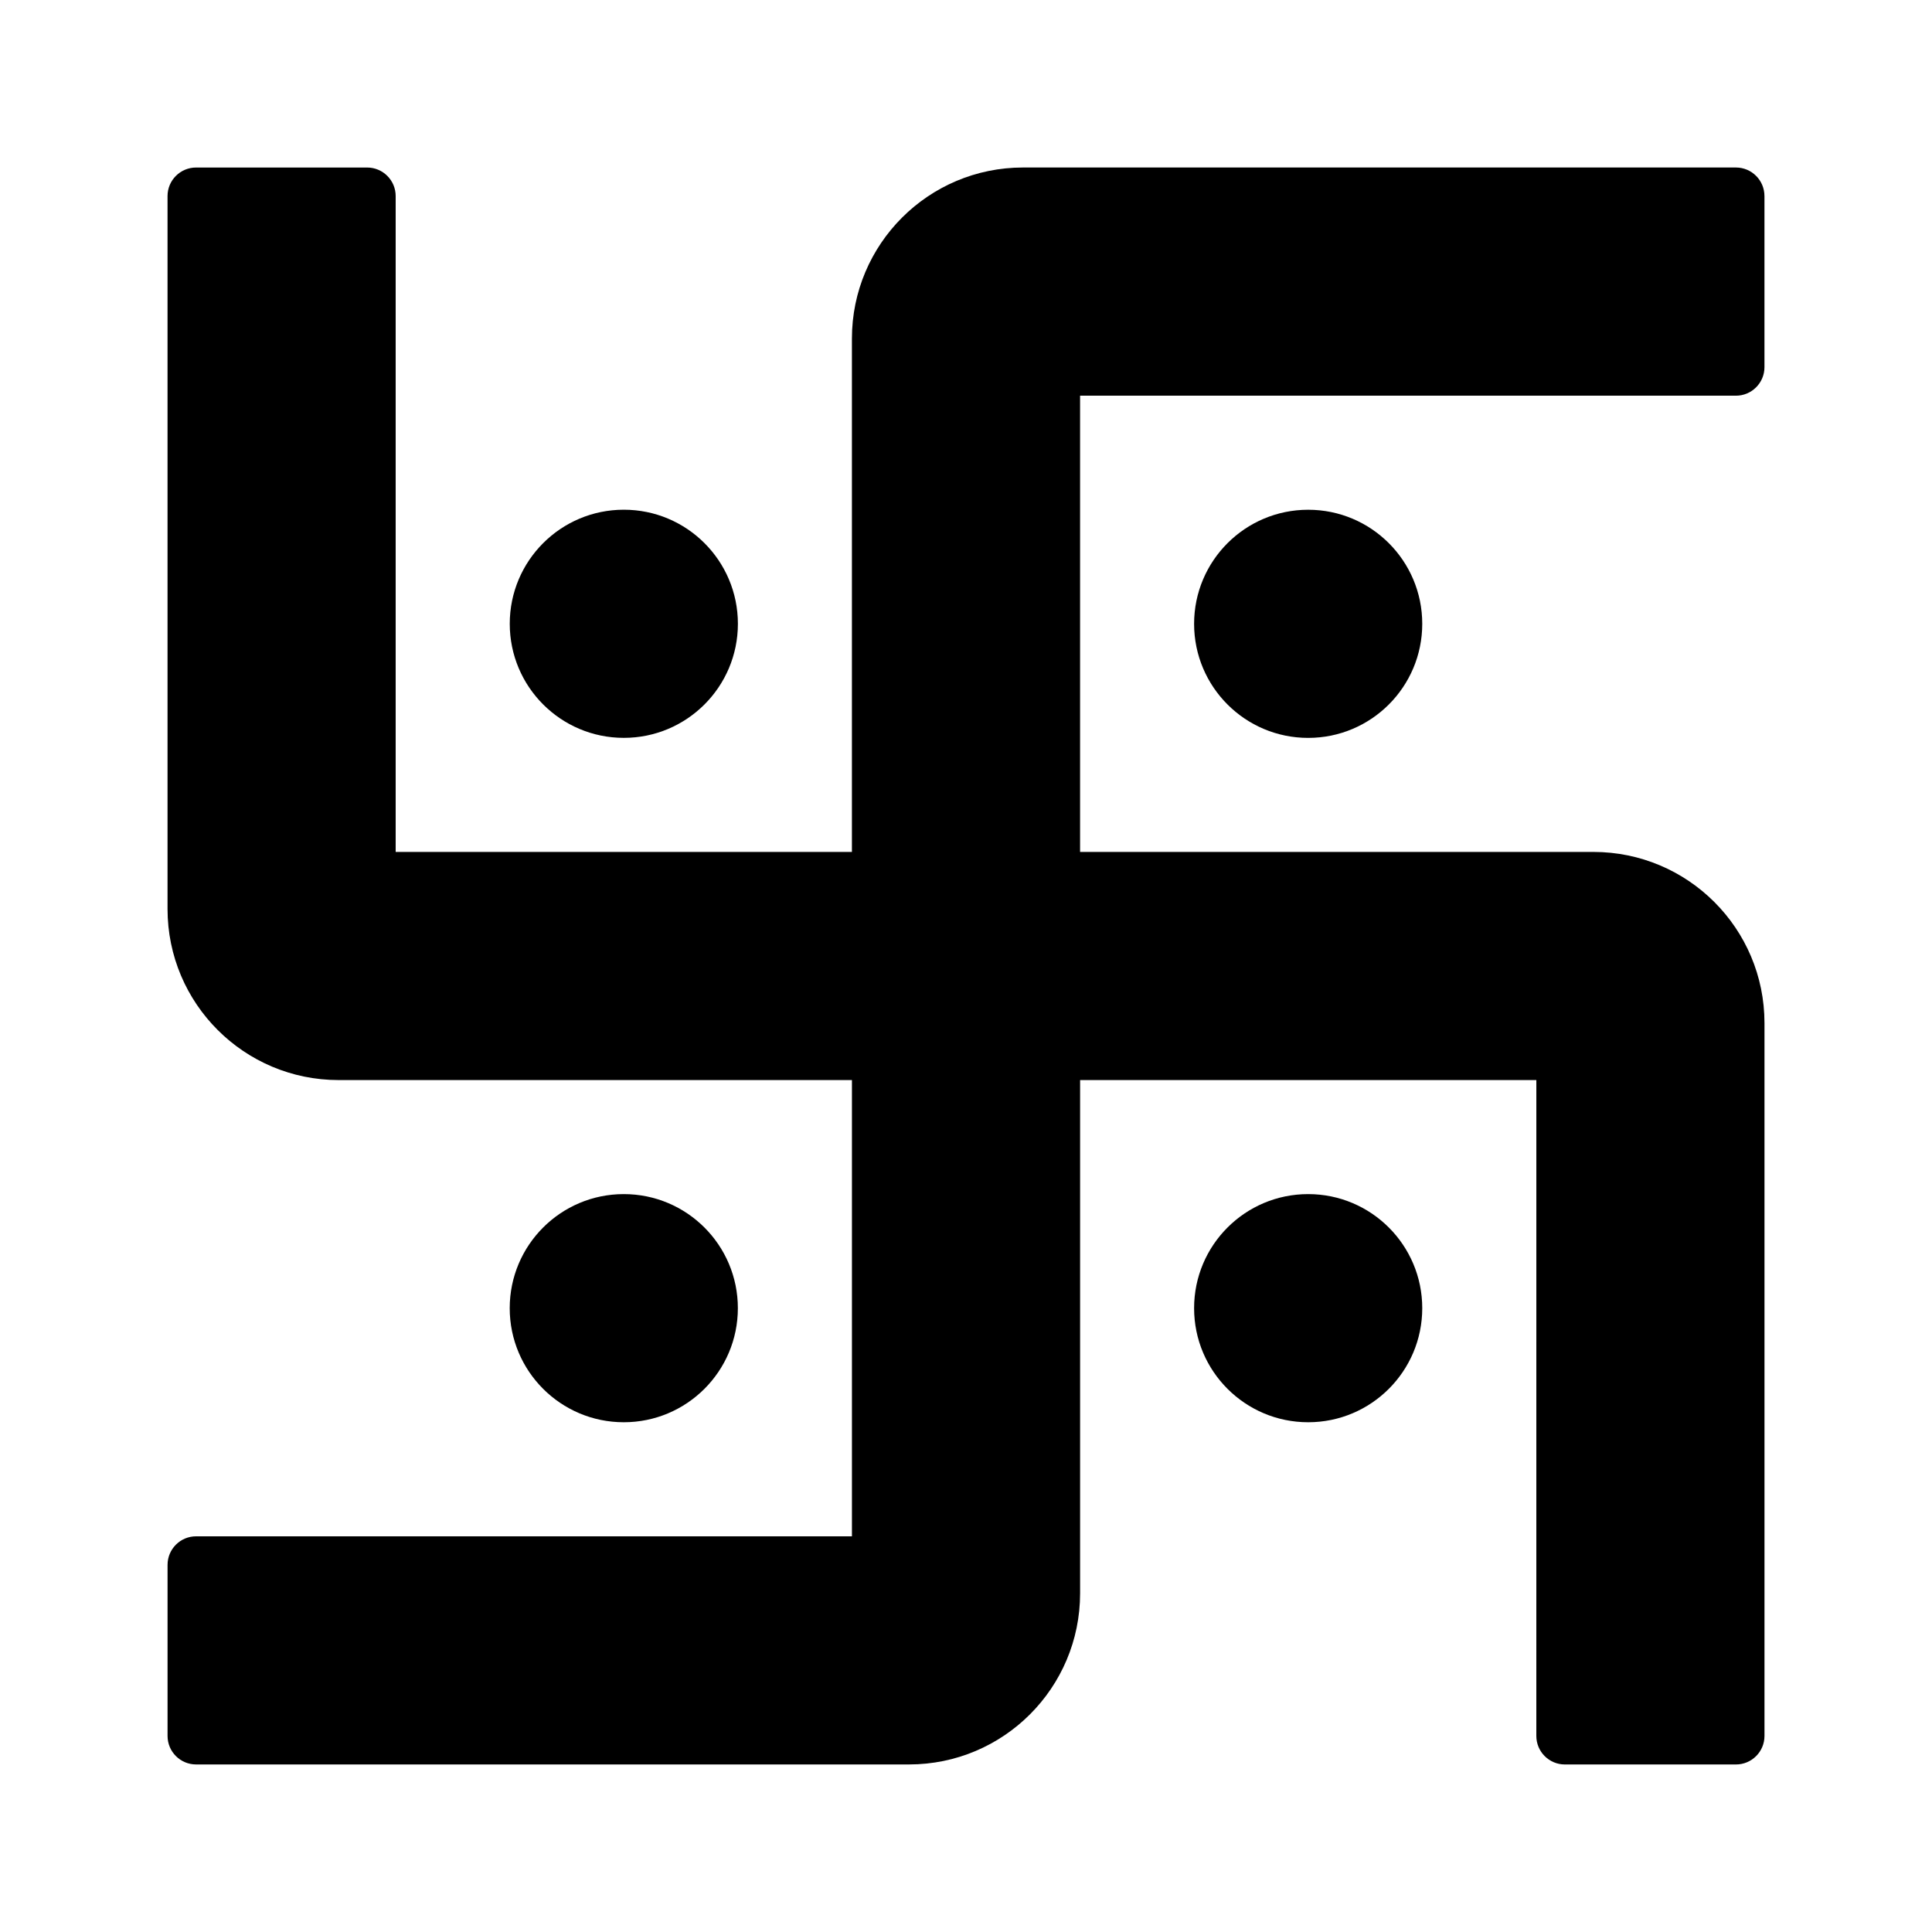
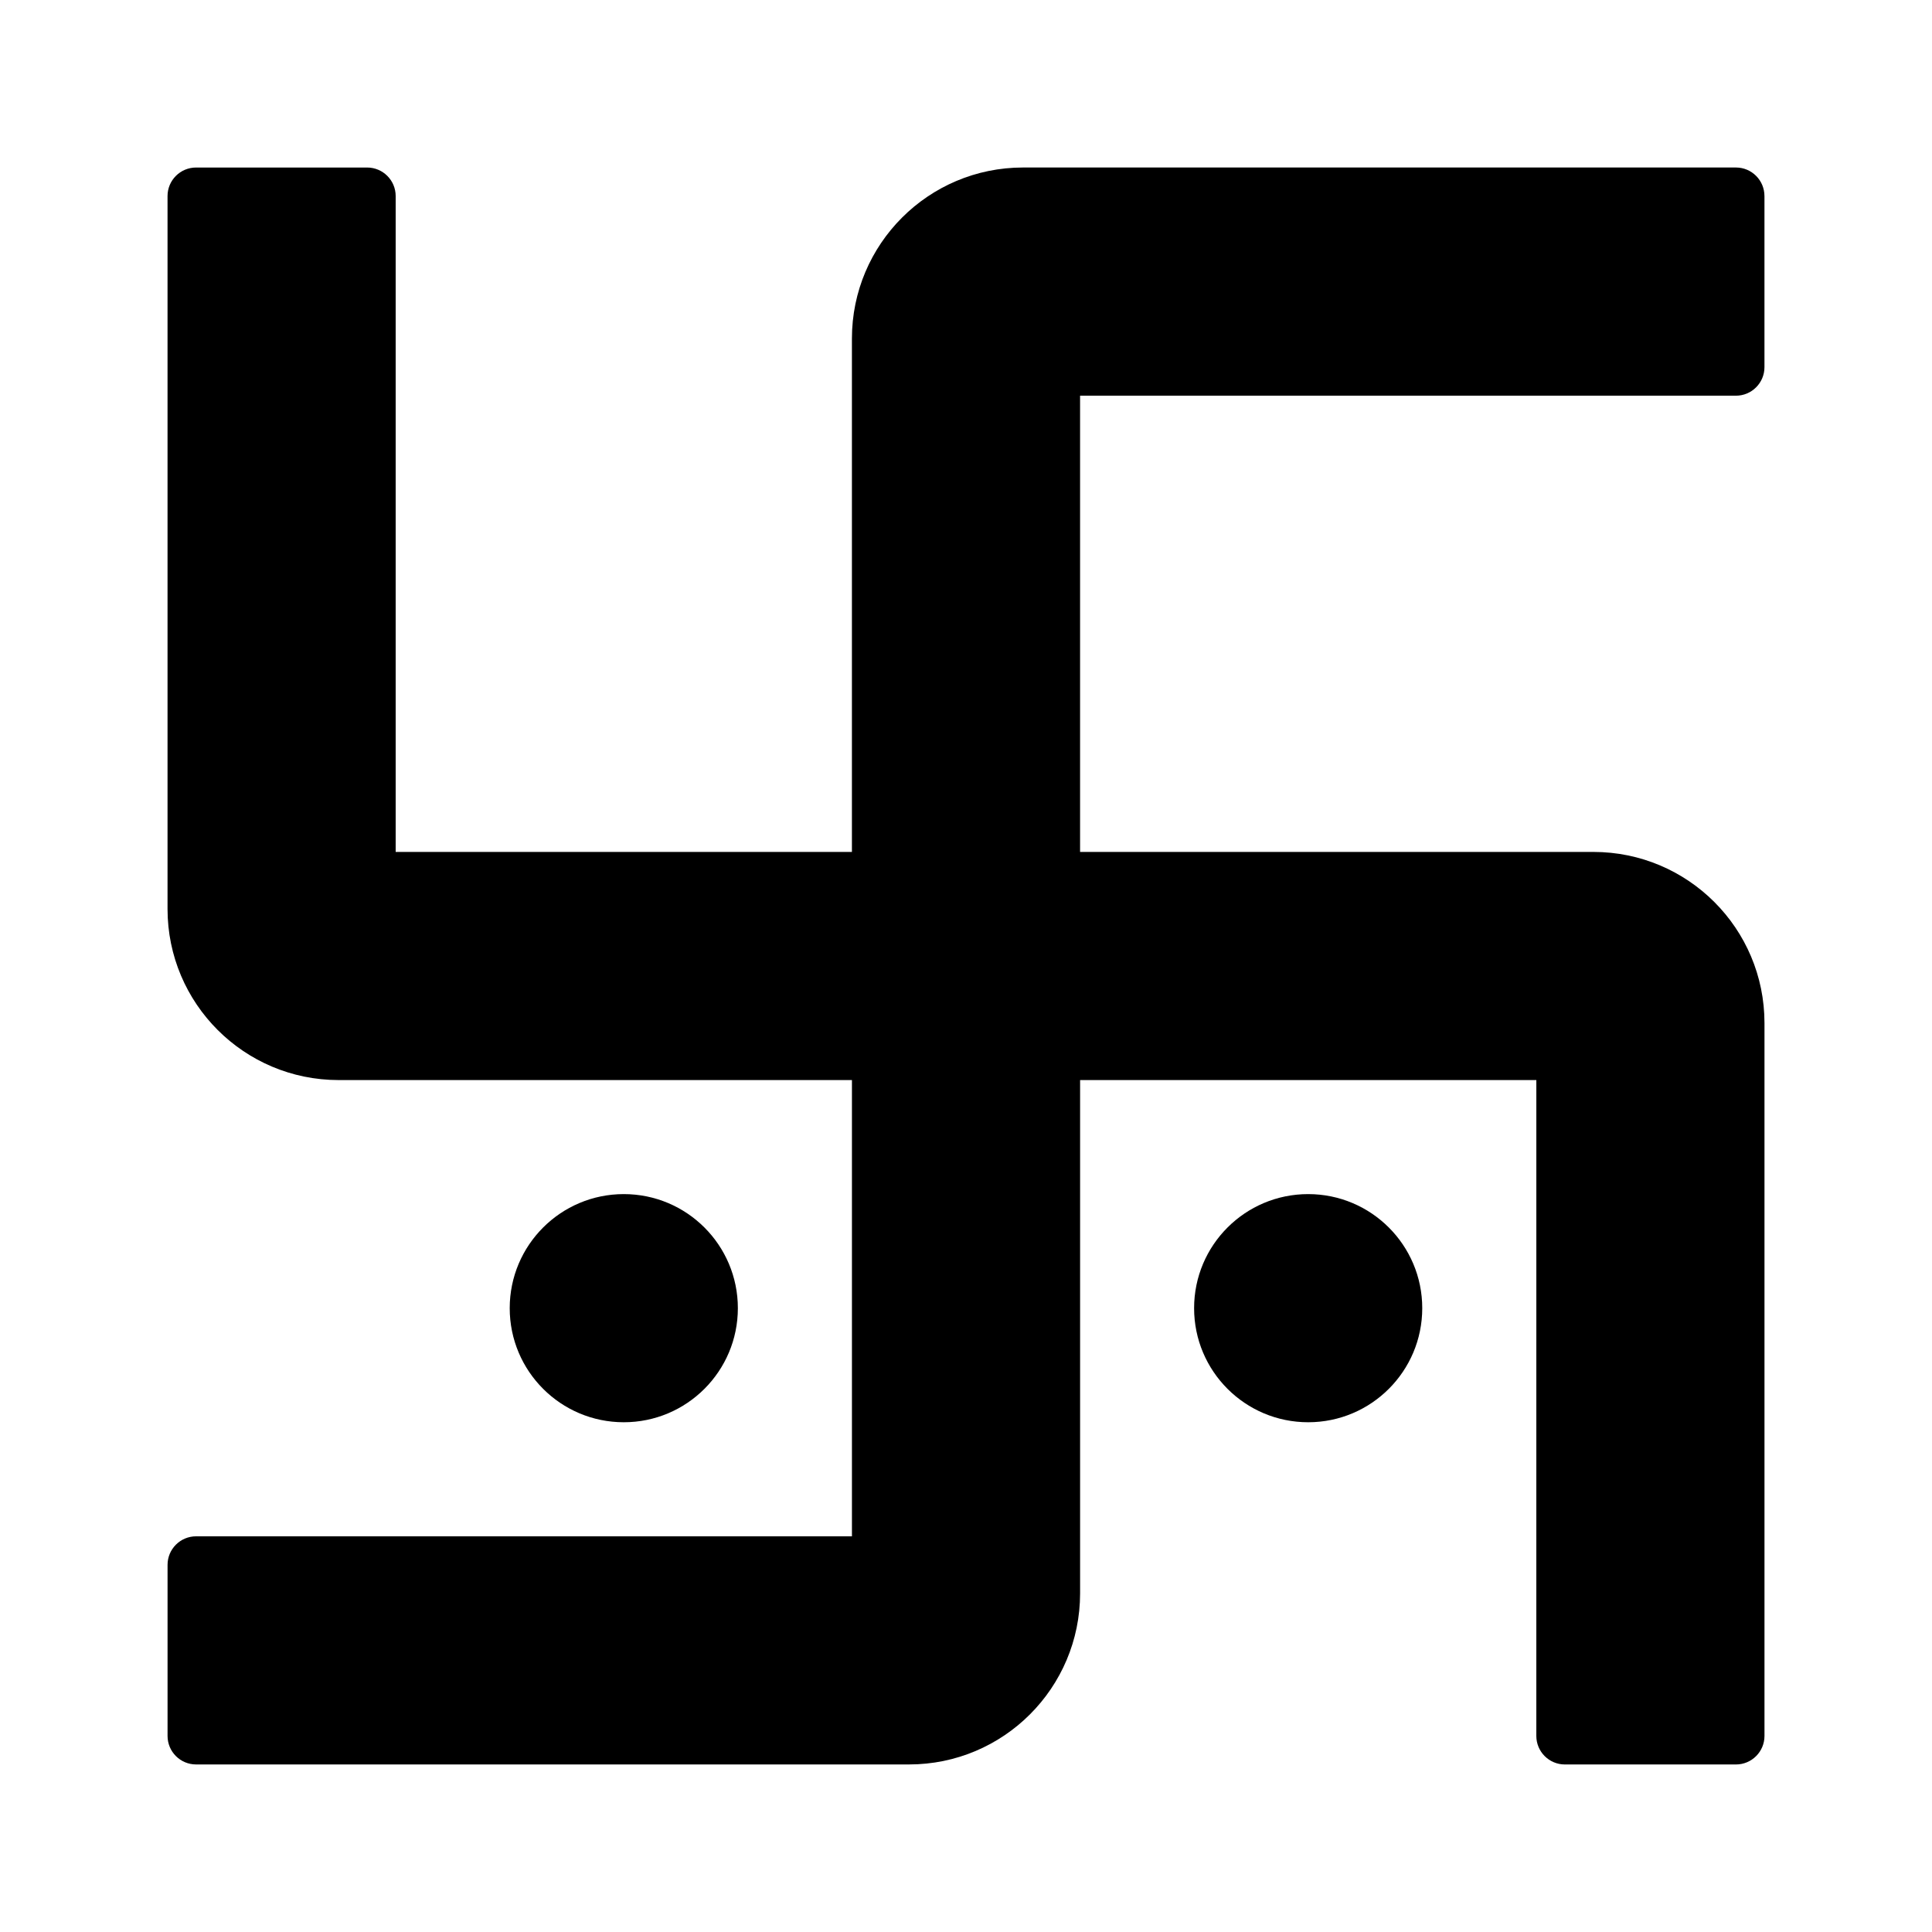
<svg xmlns="http://www.w3.org/2000/svg" fill="#000000" width="800px" height="800px" version="1.1" viewBox="144 144 512 512">
  <g>
    <path d="m611.6 195.96v45.344c0 4.172-3.387 7.559-7.559 7.559l-173.81-0.004v120.91h136.03c25.043 0 45.344 20.297 45.344 45.344v188.93c0 4.172-3.387 7.559-7.559 7.559h-45.344c-4.172 0-7.559-3.387-7.559-7.559l0.004-173.82h-120.91v136.03c0 25.043-20.297 45.344-45.344 45.344h-188.93c-4.172 0-7.559-3.383-7.559-7.555v-45.344c0-4.172 3.387-7.559 7.559-7.559h173.81v-120.91h-136.03c-25.043 0-45.344-20.297-45.344-45.344v-188.93c0-4.172 3.387-7.559 7.559-7.559h45.344c4.168 0 7.555 3.387 7.555 7.559v173.81h120.91v-136.03c0-25.043 20.297-45.344 45.344-45.344h188.93c4.172 0 7.555 3.387 7.555 7.559z" />
-     <path d="m279.09 309.31c0-16.695 13.531-30.23 30.23-30.23 16.695 0 30.23 13.531 30.23 30.23 0 16.695-13.531 30.23-30.23 30.23-16.699 0-30.23-13.535-30.23-30.23z" />
-     <path d="m490.68 279.09c16.695 0 30.23 13.531 30.23 30.23 0 16.695-13.531 30.23-30.23 30.23-16.695 0-30.23-13.531-30.23-30.23 0.004-16.699 13.535-30.23 30.23-30.23z" />
    <path d="m309.31 520.91c-16.695 0-30.23-13.531-30.23-30.23 0-16.695 13.531-30.23 30.23-30.23 16.695 0 30.23 13.531 30.23 30.23 0 16.695-13.535 30.23-30.23 30.23z" />
    <path d="m520.91 490.68c0 16.695-13.531 30.23-30.23 30.23-16.695 0-30.23-13.531-30.23-30.23 0-16.695 13.531-30.23 30.23-30.23 16.695 0.004 30.23 13.535 30.23 30.23z" />
  </g>
</svg>